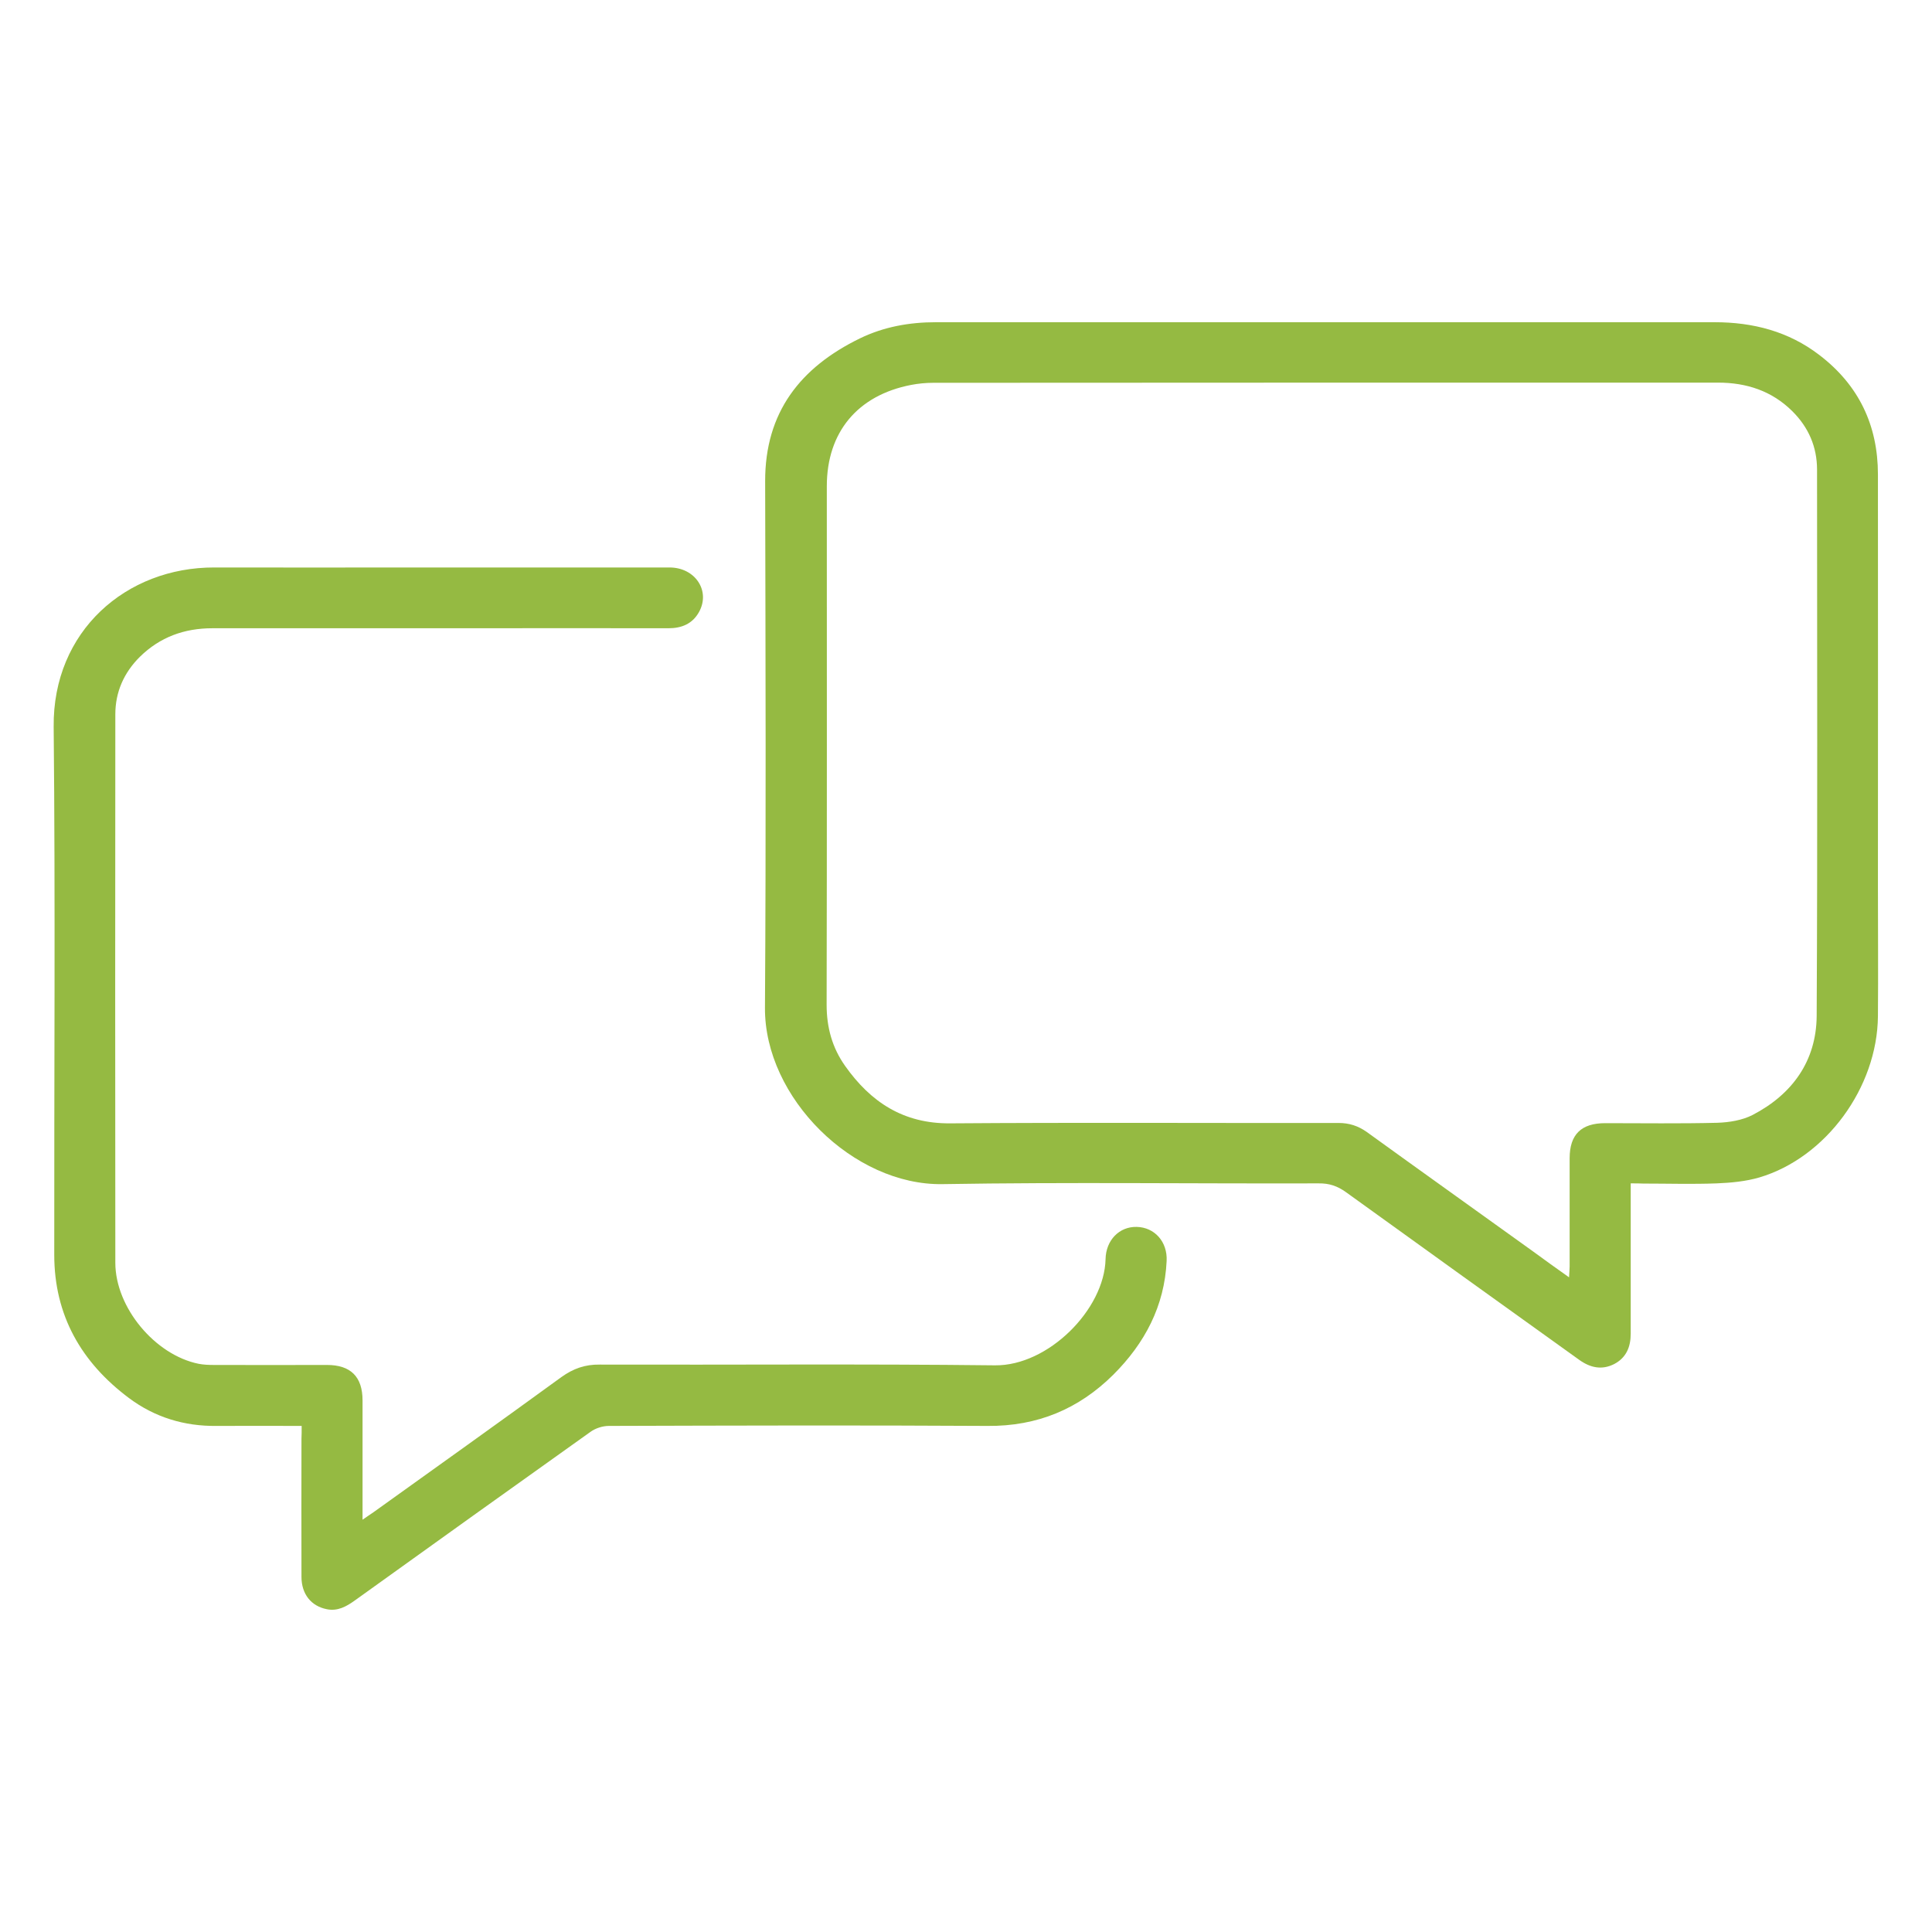
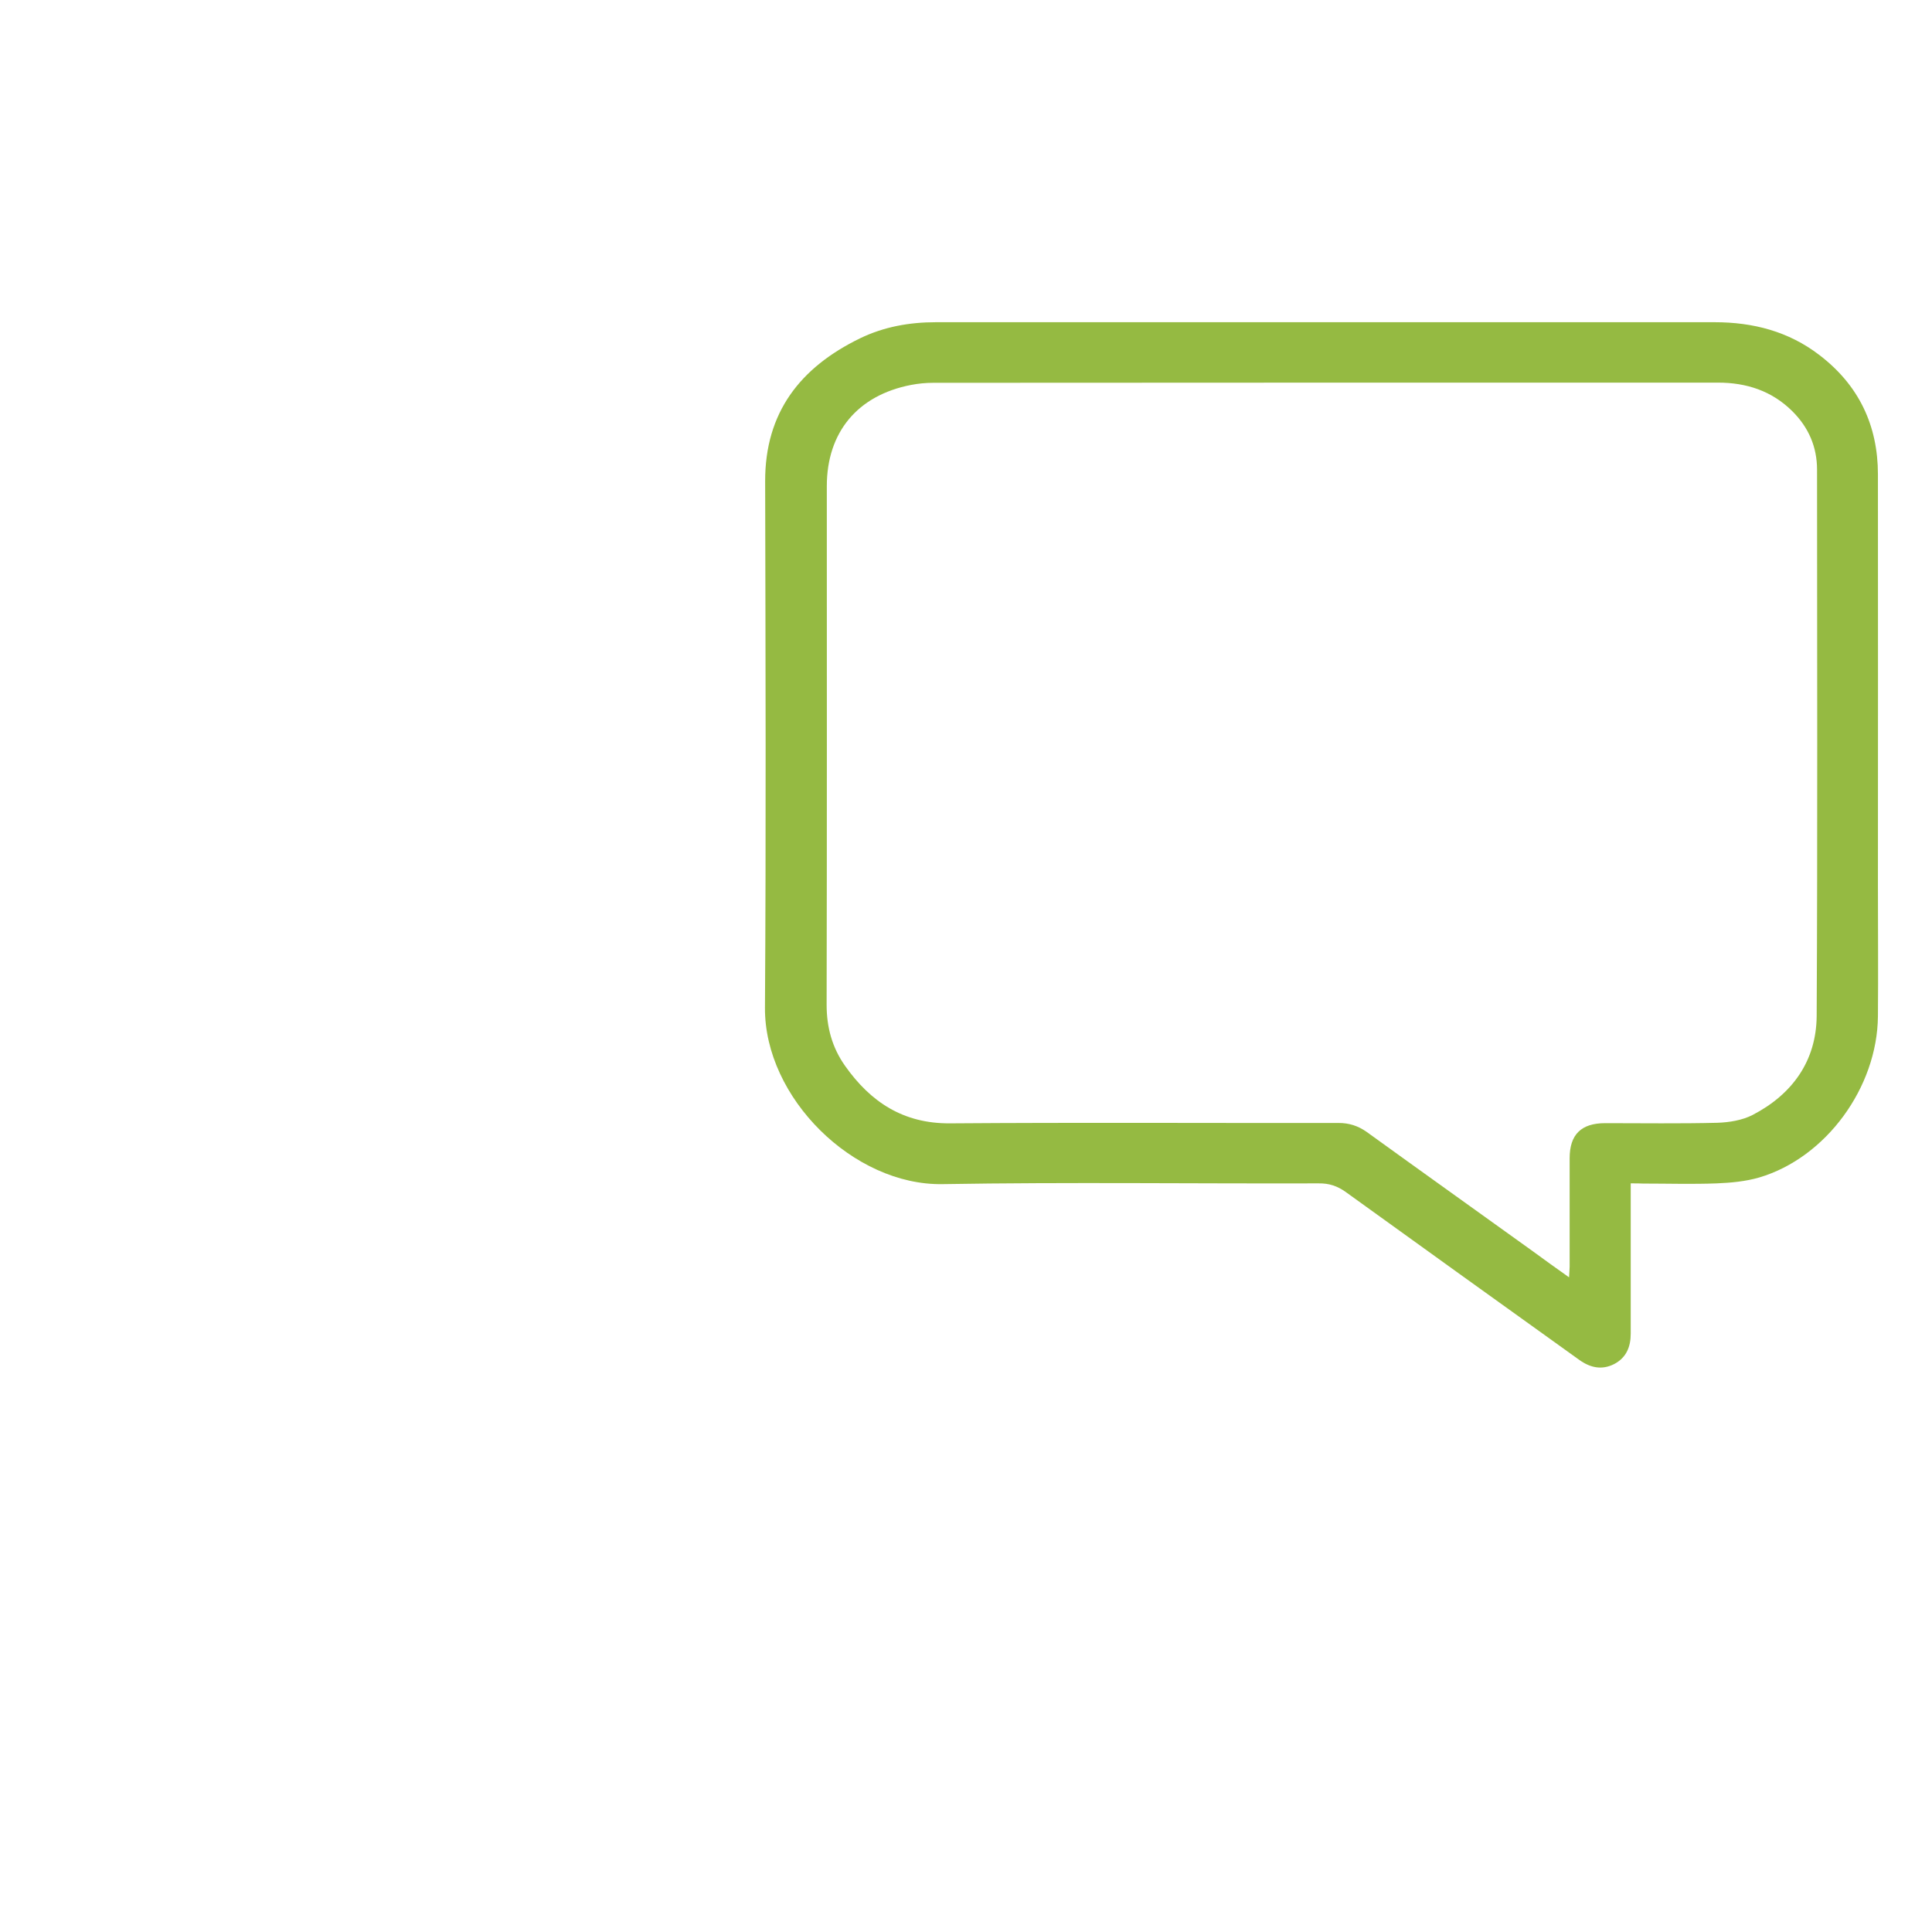
<svg xmlns="http://www.w3.org/2000/svg" width="72" height="72" viewBox="0 0 72 72" fill="none">
  <path d="M60.772 44.101C60.772 44.301 60.772 44.429 60.772 44.558C60.772 46.273 60.772 47.988 60.772 49.703C60.772 50.196 60.606 50.596 60.16 50.832C59.699 51.068 59.266 50.975 58.849 50.675C55.953 48.596 53.05 46.516 50.161 44.429C49.844 44.201 49.535 44.094 49.138 44.101C44.471 44.115 39.796 44.051 35.128 44.129C31.814 44.187 28.486 40.914 28.508 37.555C28.551 31.016 28.529 24.478 28.515 17.939C28.508 15.374 29.819 13.694 32.052 12.608C32.938 12.179 33.889 12.008 34.876 12.008C44.55 12.008 54.224 12.008 63.898 12.008C65.332 12.008 66.657 12.351 67.802 13.23C69.272 14.352 69.985 15.852 69.985 17.682C69.992 22.791 69.985 27.901 69.985 33.01C69.985 34.632 69.999 36.247 69.985 37.869C69.963 40.528 68.047 43.143 65.569 43.879C65.058 44.029 64.51 44.079 63.977 44.101C63.07 44.136 62.155 44.108 61.24 44.108C61.103 44.101 60.959 44.101 60.772 44.101ZM58.474 47.602C58.481 47.431 58.496 47.316 58.496 47.202C58.496 45.859 58.496 44.508 58.496 43.165C58.496 42.279 58.928 41.857 59.821 41.857C61.211 41.857 62.609 41.878 63.999 41.843C64.446 41.828 64.928 41.75 65.317 41.55C66.801 40.778 67.687 39.534 67.702 37.869C67.738 31.081 67.716 24.292 67.716 17.503C67.716 16.653 67.399 15.924 66.794 15.324C66.03 14.566 65.087 14.259 64.021 14.259C54.274 14.259 44.528 14.259 34.775 14.266C34.501 14.266 34.22 14.294 33.954 14.345C31.958 14.73 30.813 16.11 30.813 18.118C30.813 24.563 30.82 31.002 30.806 37.448C30.806 38.291 31.015 39.048 31.497 39.727C32.448 41.071 33.666 41.878 35.409 41.864C40.235 41.828 45.061 41.857 49.888 41.85C50.277 41.85 50.608 41.957 50.925 42.178C52.992 43.672 55.067 45.151 57.134 46.638C57.559 46.952 57.991 47.259 58.474 47.602Z" fill="#95BA42" />
-   <path d="M11.242 53.14C10.162 53.14 9.117 53.133 8.073 53.14C6.87 53.155 5.768 52.819 4.81 52.104C3.03 50.775 2.022 49.017 2.022 46.766C2.015 40.206 2.065 33.646 2 27.086C1.964 23.513 4.709 21.14 7.986 21.148C10.472 21.155 12.957 21.148 15.442 21.148C18.611 21.148 21.781 21.148 24.95 21.148C25.908 21.148 26.485 22.019 26.052 22.805C25.808 23.248 25.404 23.413 24.914 23.413C22.379 23.406 19.85 23.413 17.315 23.413C14.181 23.413 11.048 23.413 7.914 23.413C6.87 23.413 5.962 23.741 5.213 24.477C4.615 25.071 4.298 25.792 4.298 26.621C4.291 33.431 4.291 40.242 4.298 47.059C4.298 48.724 5.775 50.496 7.403 50.825C7.59 50.861 7.785 50.868 7.972 50.868C9.377 50.875 10.781 50.868 12.186 50.868C13.072 50.868 13.511 51.311 13.511 52.19C13.511 53.641 13.511 55.091 13.511 56.635C13.684 56.513 13.807 56.435 13.929 56.349C16.263 54.677 18.604 53.005 20.924 51.318C21.363 51.004 21.802 50.846 22.35 50.854C27.263 50.868 32.168 50.825 37.081 50.882C39.062 50.904 41.158 48.803 41.201 46.923C41.216 46.216 41.713 45.708 42.361 45.723C43.024 45.737 43.514 46.273 43.477 46.995C43.398 48.674 42.663 50.06 41.489 51.232C40.2 52.511 38.658 53.155 36.807 53.14C32.103 53.112 27.392 53.126 22.689 53.14C22.458 53.14 22.192 53.226 22.004 53.362C19.072 55.449 16.141 57.549 13.216 59.65C12.906 59.872 12.582 60.051 12.186 59.972C11.595 59.858 11.235 59.407 11.235 58.764C11.228 57.049 11.235 55.334 11.235 53.619C11.242 53.483 11.242 53.34 11.242 53.14Z" fill="#95BA42" />
</svg>